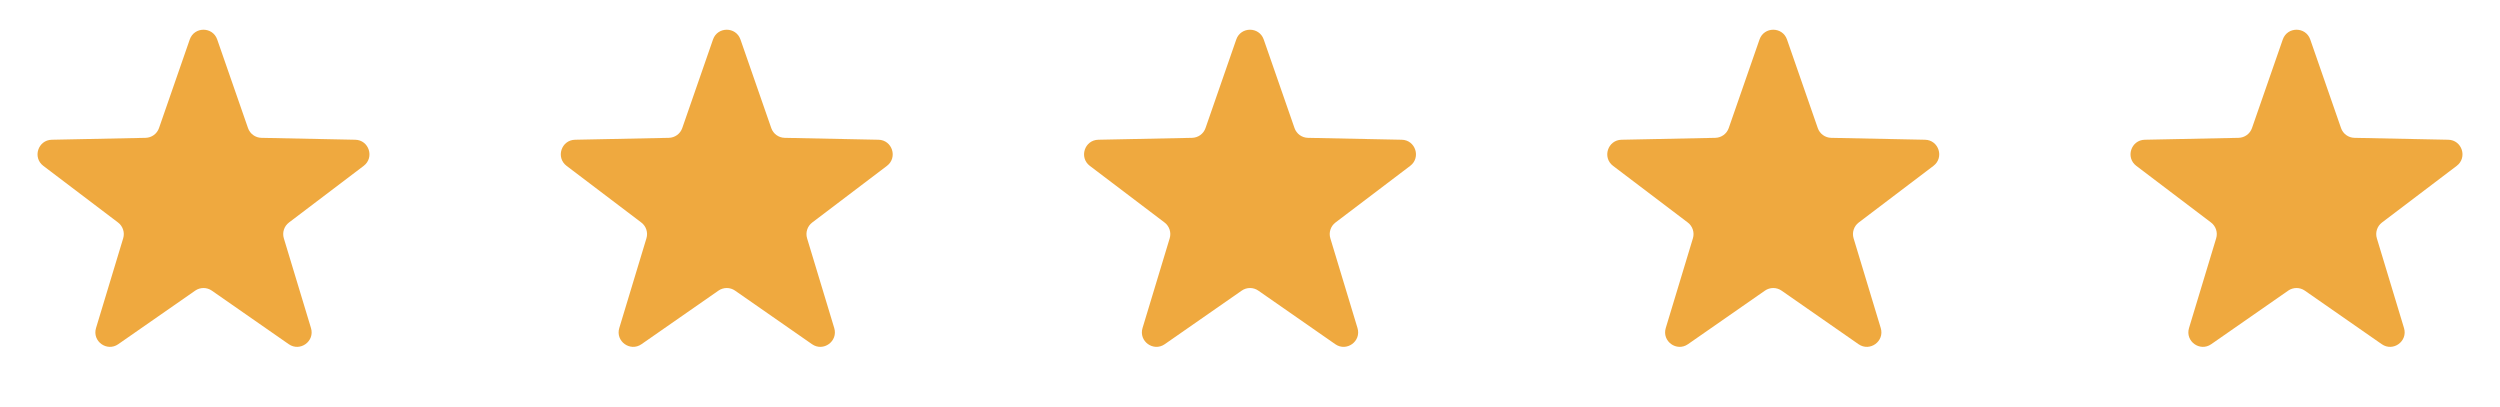
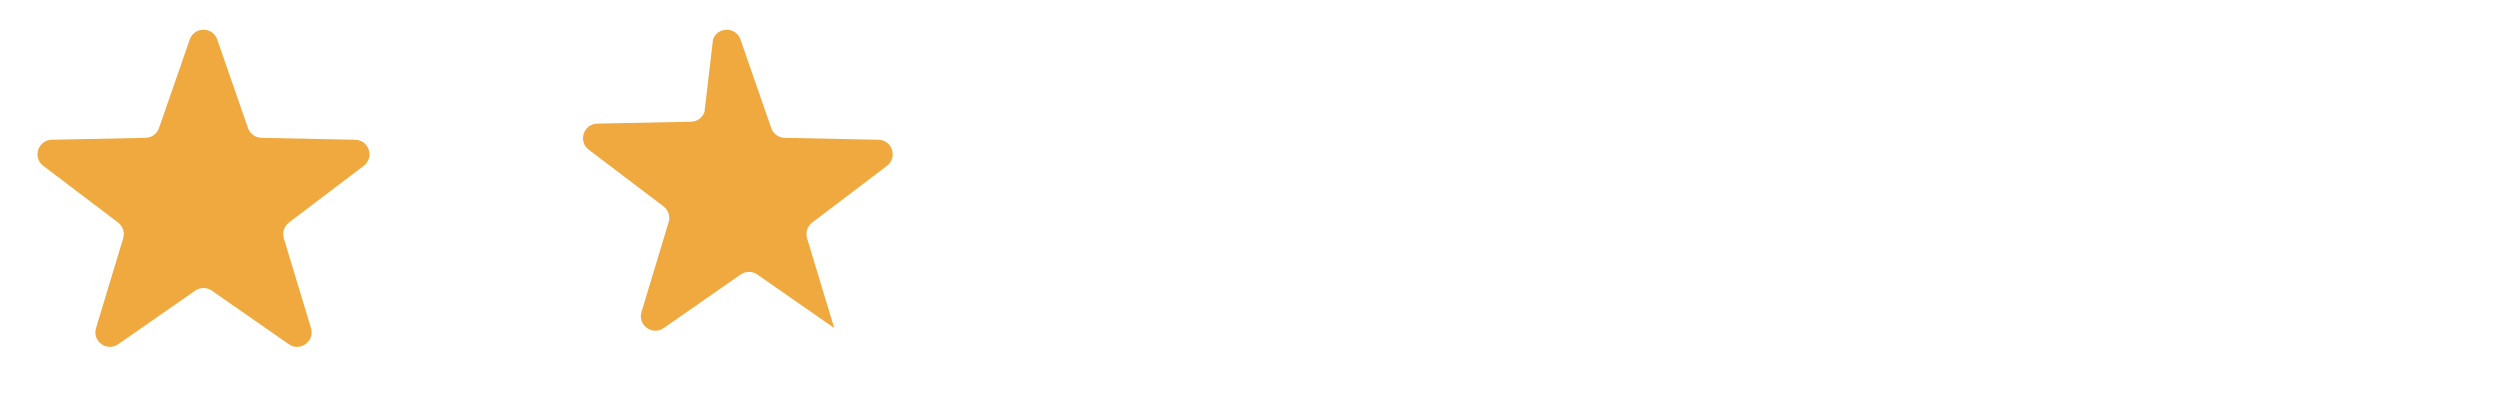
<svg xmlns="http://www.w3.org/2000/svg" fill="none" height="28" viewBox="0 0 172 28" width="172">
  <g fill="#efa93f">
    <path d="m13.055 2.717c.311-.896 1.578-.896 1.889 0l2.119 6.095c.137.395.506.663.924.671l6.451.131c.948.019 1.339 1.224.584 1.797l-5.142 3.898c-.333.253-.474.686-.353 1.086l1.869 6.176c.275.907-.75 1.652-1.528 1.11l-5.296-3.686c-.343-.239-.799-.239-1.142 0l-5.296 3.686c-.778.542-1.803-.203-1.528-1.11l1.869-6.176c.121-.4-.02-.834-.353-1.086l-5.142-3.898c-.756-.573-.364-1.777.584-1.797l6.451-.131c.418-.009.787-.276.924-.671z" />
-     <path d="m49.055 2.717c.311-.896 1.578-.896 1.889 0l2.119 6.095c.137.395.506.663.924.671l6.451.131c.948.019 1.339 1.224.584 1.797l-5.142 3.898c-.333.253-.474.686-.353 1.086l1.869 6.176c.275.907-.75 1.652-1.528 1.11l-5.296-3.686c-.343-.239-.799-.239-1.142 0l-5.296 3.686c-.778.542-1.803-.203-1.528-1.11l1.869-6.176c.121-.4-.02-.834-.353-1.086l-5.142-3.898c-.755-.573-.364-1.777.584-1.797l6.451-.131c.418-.009.787-.276.924-.671z" />
-     <path d="m85.055 2.717c.311-.896 1.578-.896 1.889 0l2.119 6.095c.137.395.506.663.924.671l6.451.131c.948.019 1.339 1.224.584 1.797l-5.142 3.898c-.333.253-.474.686-.353 1.086l1.869 6.176c.275.907-.75 1.652-1.528 1.11l-5.296-3.686c-.343-.239-.799-.239-1.142 0l-5.296 3.686c-.778.542-1.803-.203-1.528-1.11l1.869-6.176c.121-.4-.02-.834-.353-1.086l-5.142-3.898c-.755-.573-.364-1.777.584-1.797l6.451-.131c.418-.009.787-.276.924-.671z" />
-     <path d="m121.055 2.717c.312-.896 1.578-.896 1.89 0l2.118 6.095c.137.395.506.663.924.671l6.452.131c.947.019 1.339 1.224.583 1.797l-5.142 3.898c-.333.253-.474.686-.353 1.086l1.869 6.176c.274.907-.75 1.652-1.528 1.11l-5.297-3.686c-.343-.239-.799-.239-1.142 0l-5.297 3.686c-.778.542-1.802-.203-1.528-1.11l1.869-6.176c.121-.4-.02-.834-.353-1.086l-5.142-3.898c-.756-.573-.364-1.777.583-1.797l6.452-.131c.418-.009.787-.276.924-.671z" />
-     <path d="m157.055 2.717c.312-.896 1.578-.896 1.89 0l2.118 6.095c.137.395.506.663.924.671l6.452.131c.947.019 1.339 1.224.583 1.797l-5.142 3.898c-.333.253-.474.686-.353 1.086l1.869 6.176c.274.907-.75 1.652-1.528 1.11l-5.297-3.686c-.343-.239-.799-.239-1.142 0l-5.297 3.686c-.778.542-1.802-.203-1.528-1.11l1.869-6.176c.121-.4-.02-.834-.353-1.086l-5.142-3.898c-.756-.573-.364-1.777.583-1.797l6.452-.131c.418-.009.787-.276.924-.671z" />
+     <path d="m49.055 2.717c.311-.896 1.578-.896 1.889 0l2.119 6.095c.137.395.506.663.924.671l6.451.131c.948.019 1.339 1.224.584 1.797l-5.142 3.898c-.333.253-.474.686-.353 1.086l1.869 6.176l-5.296-3.686c-.343-.239-.799-.239-1.142 0l-5.296 3.686c-.778.542-1.803-.203-1.528-1.11l1.869-6.176c.121-.4-.02-.834-.353-1.086l-5.142-3.898c-.755-.573-.364-1.777.584-1.797l6.451-.131c.418-.009.787-.276.924-.671z" />
  </g>
</svg>